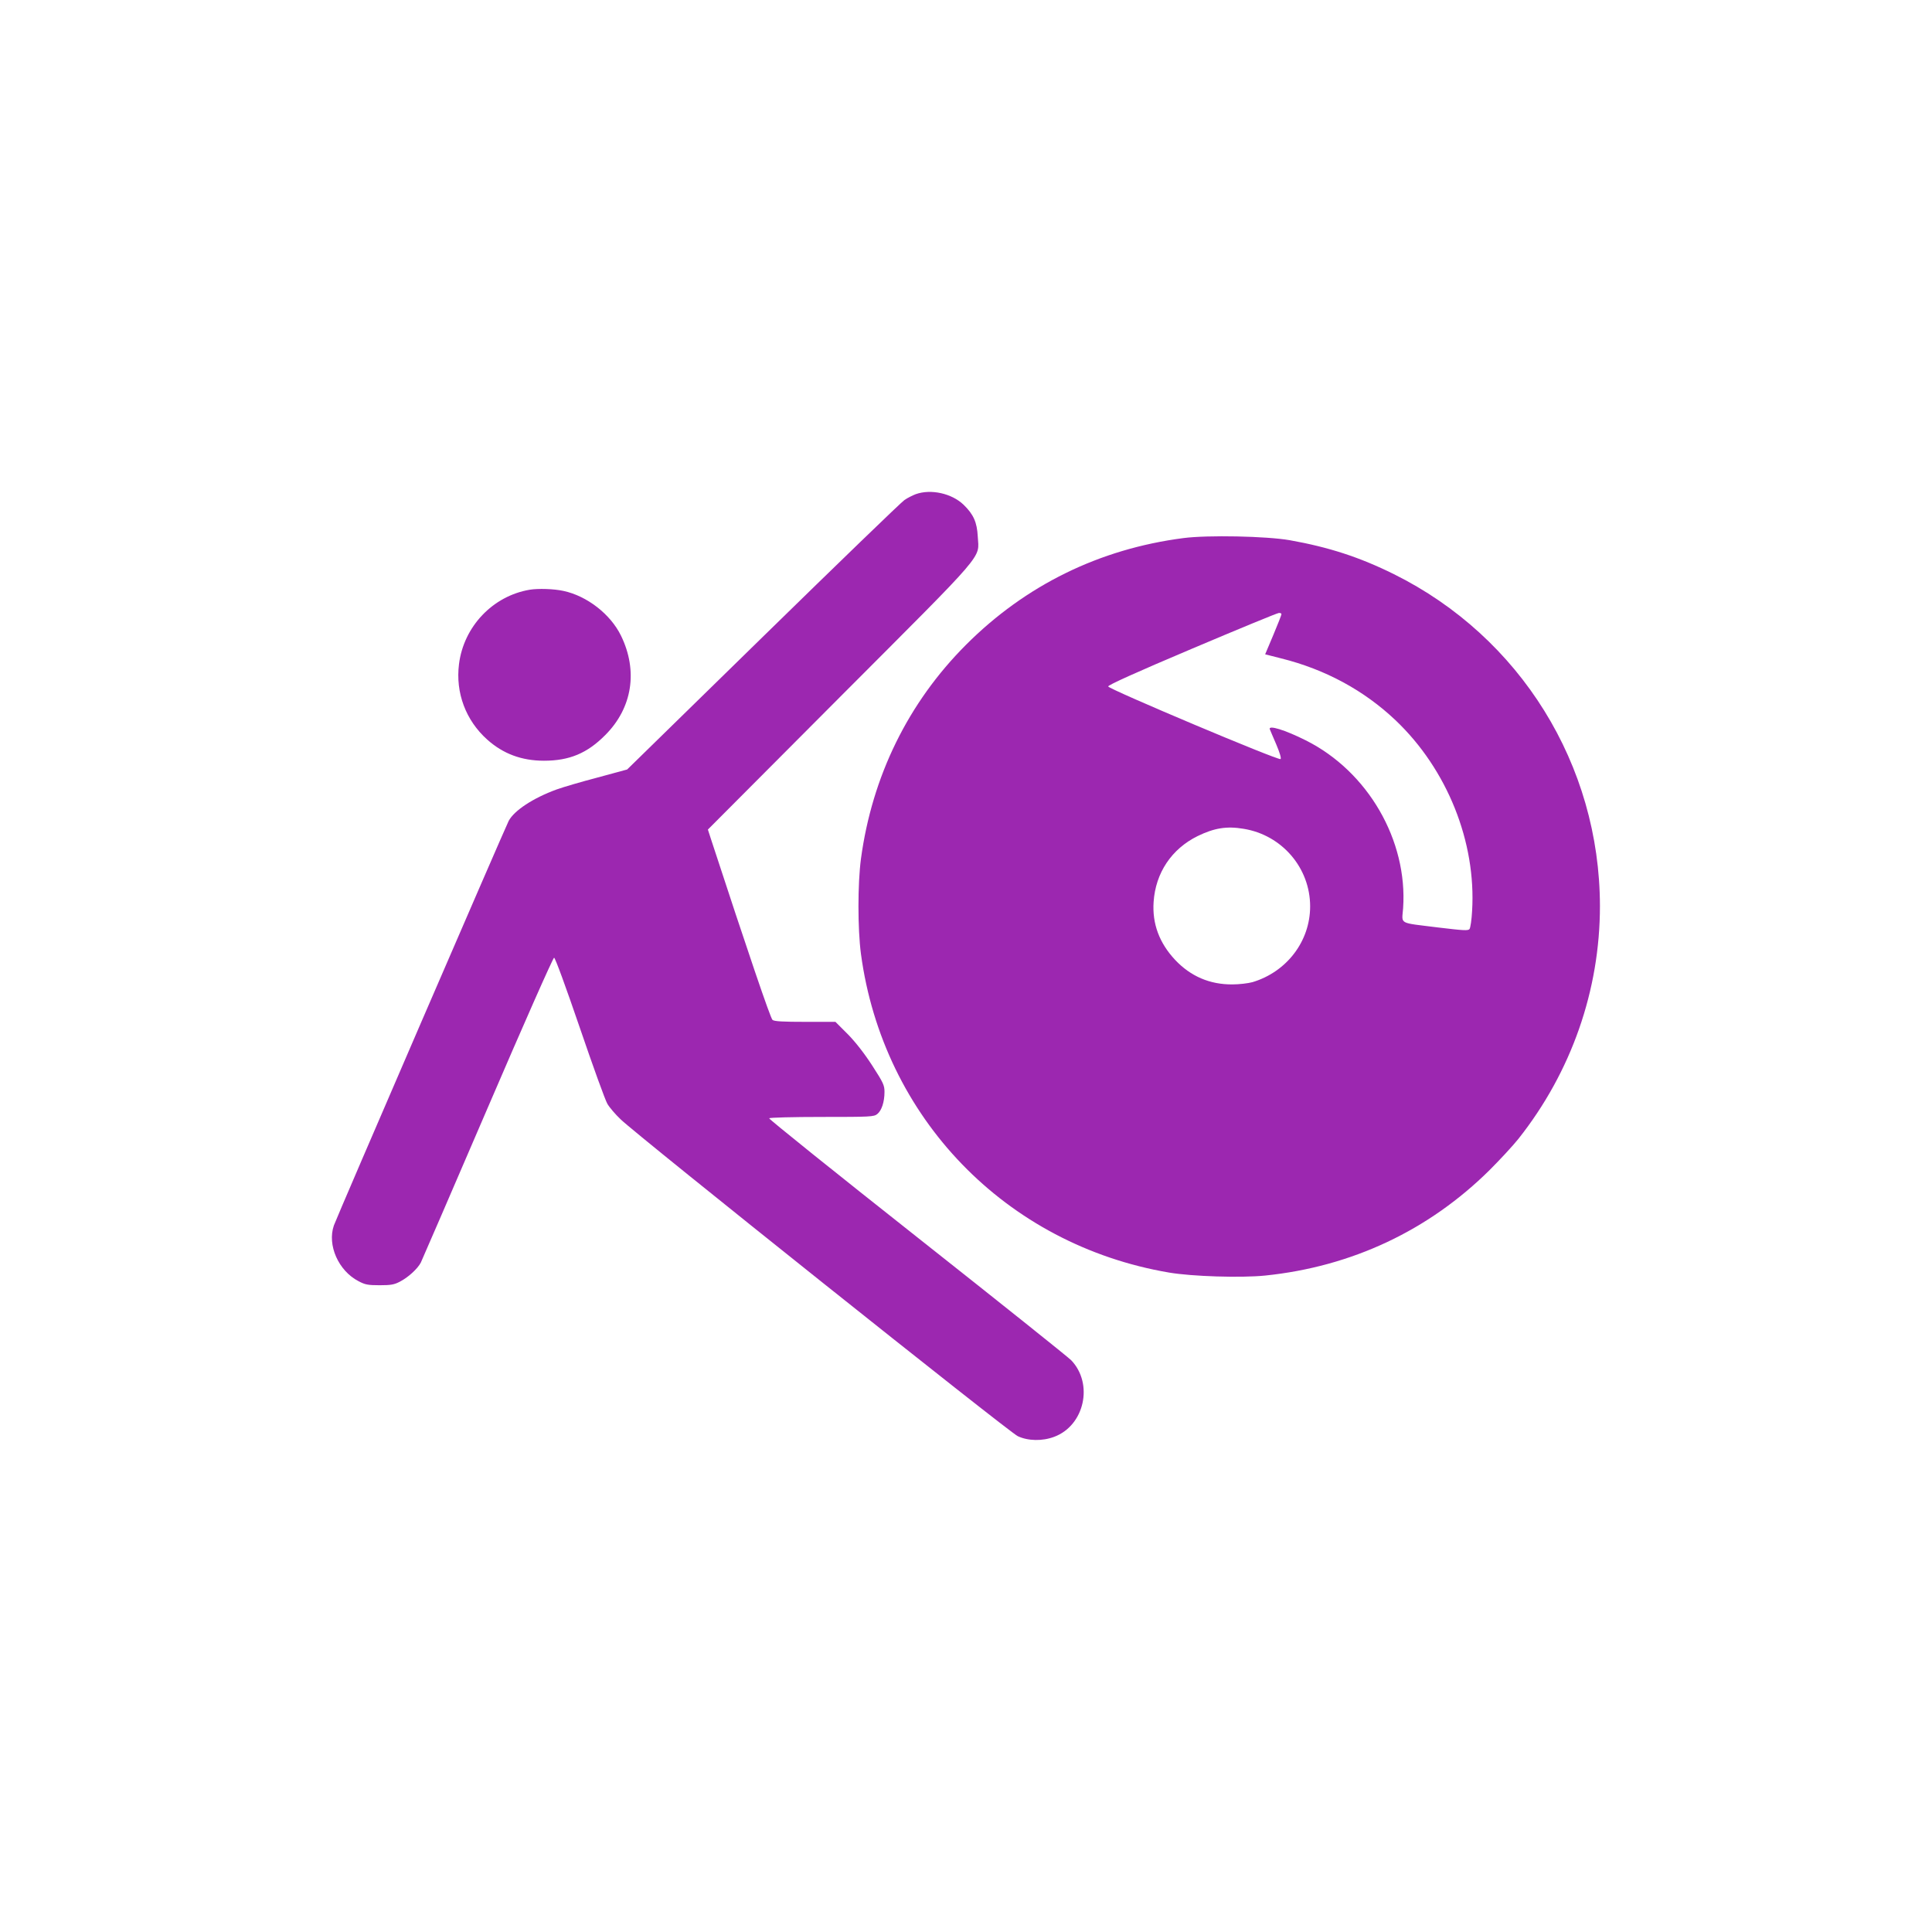
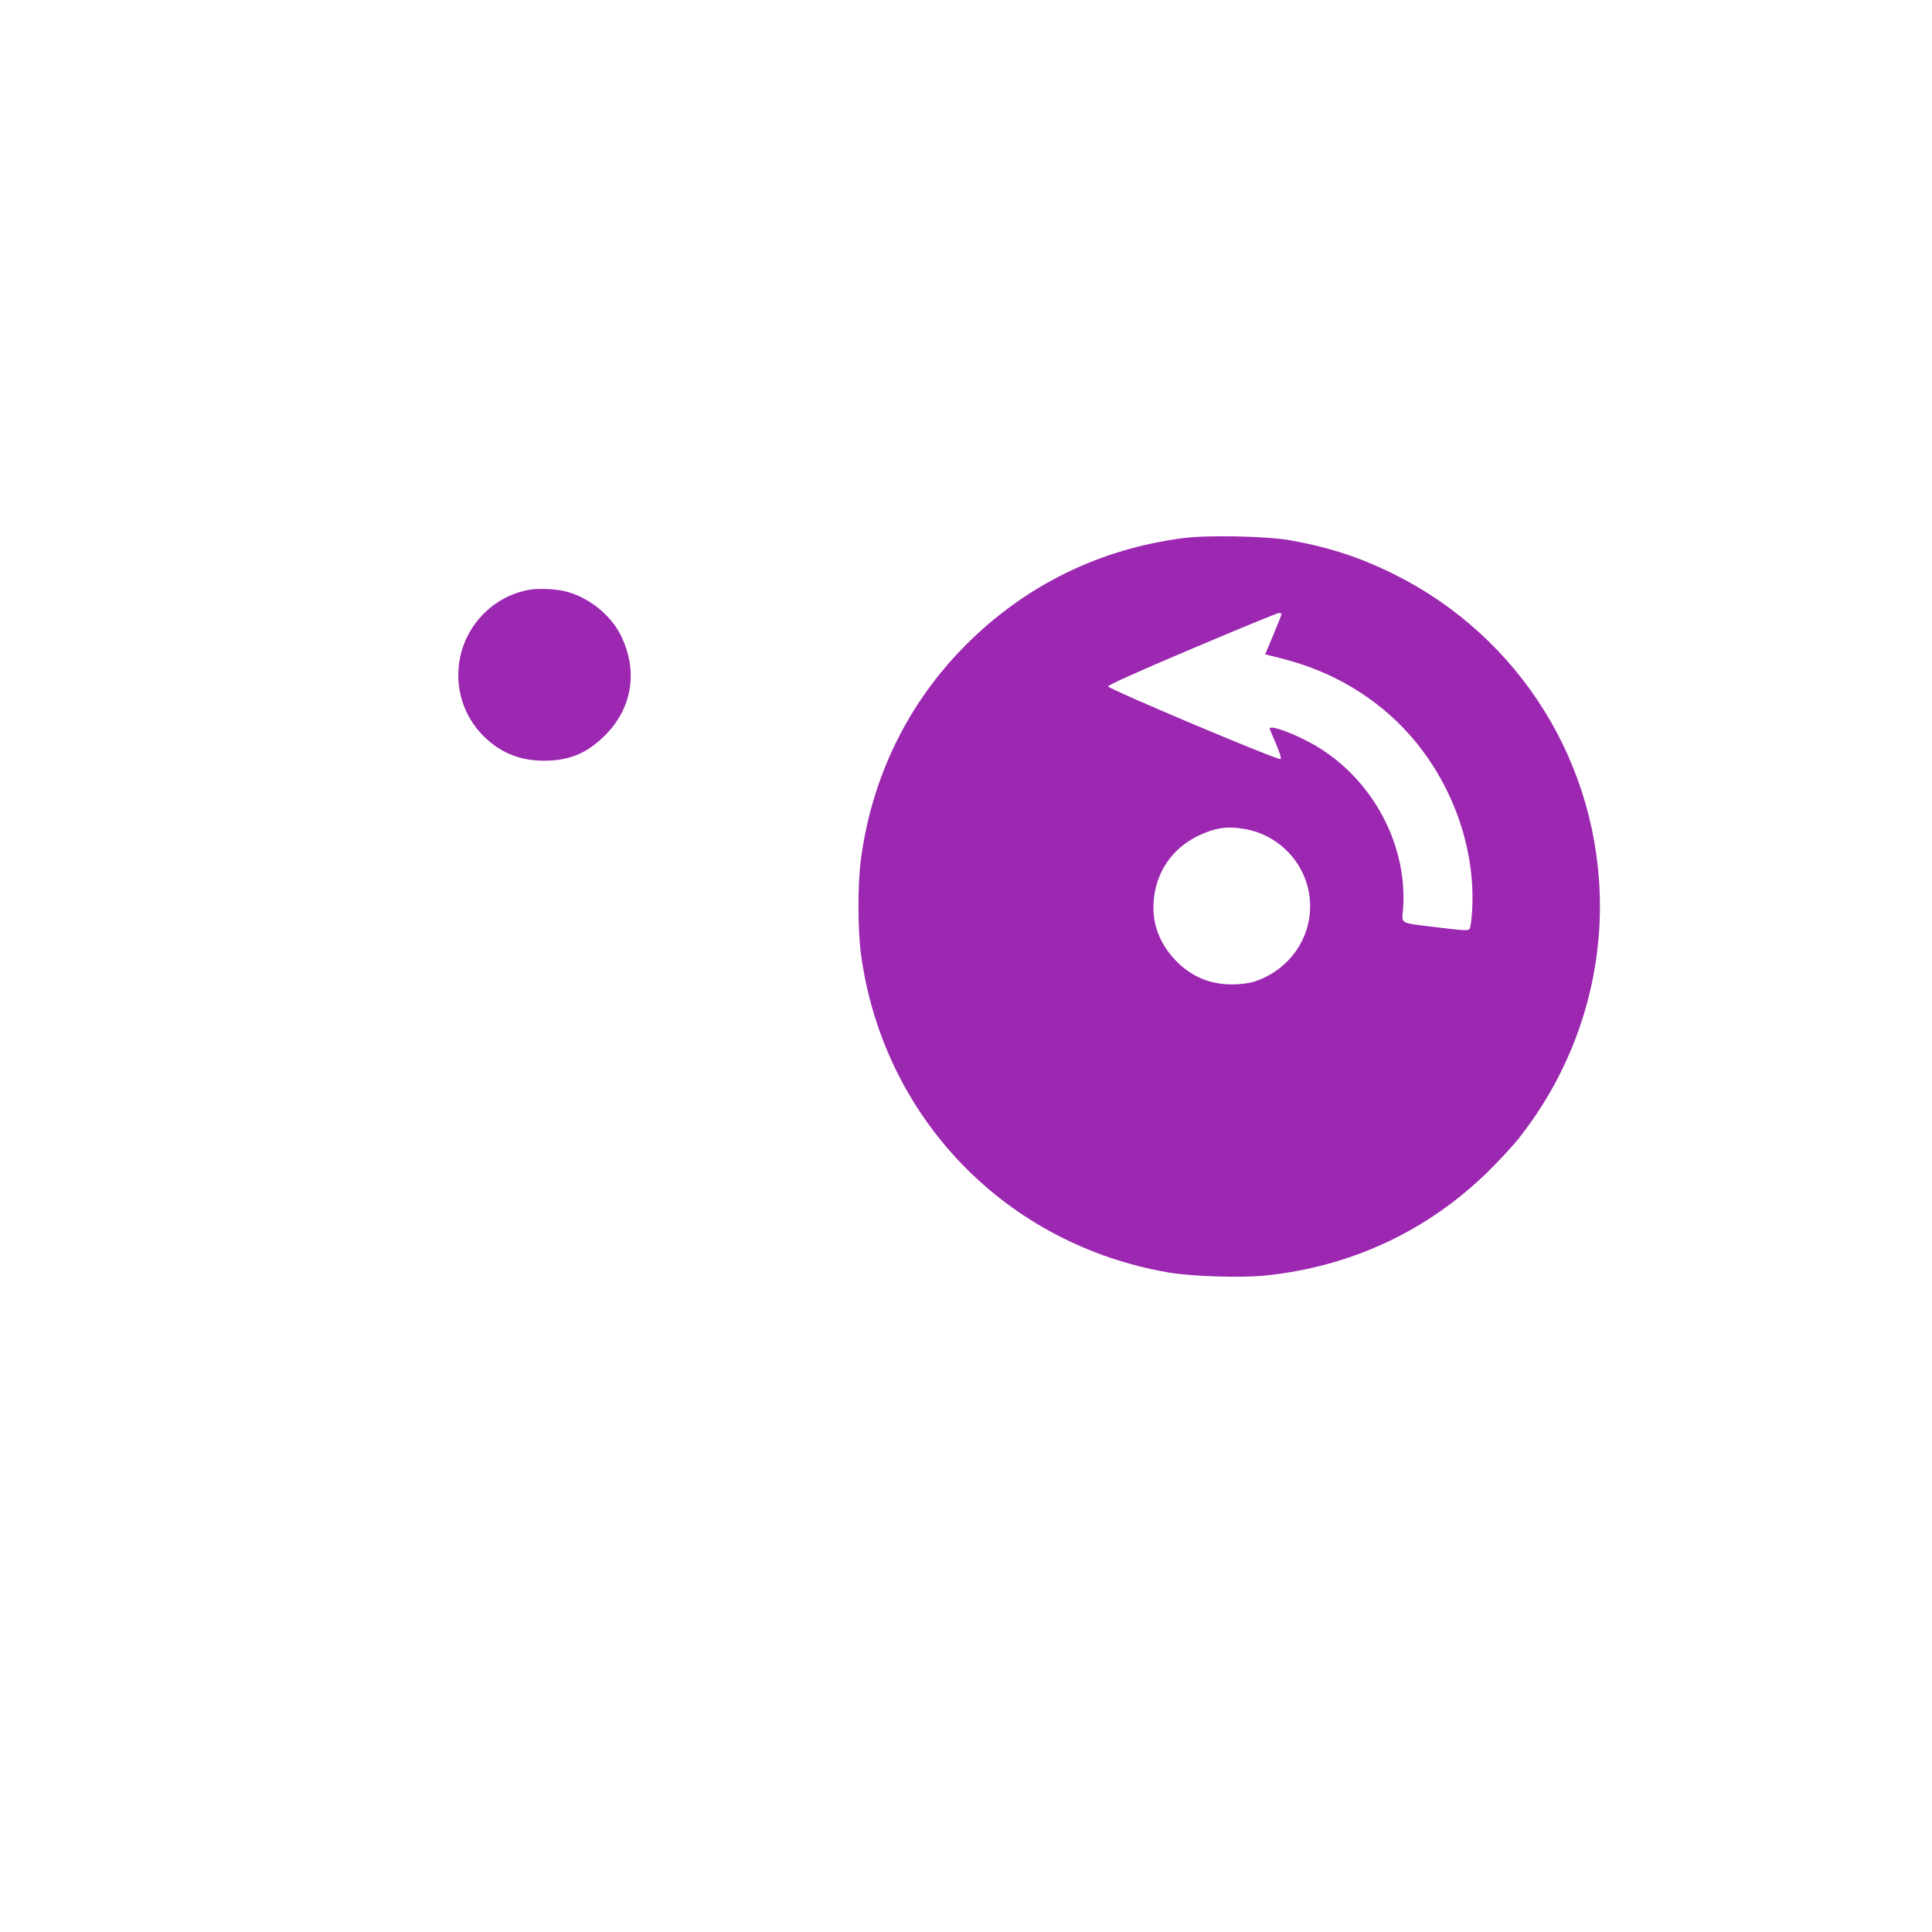
<svg xmlns="http://www.w3.org/2000/svg" version="1.0" width="1280pt" height="1280pt" viewBox="0 0 1280 1280" preserveAspectRatio="xMidYMid meet">
  <g transform="translate(0,1280) scale(0.1,-0.1)" fill="#9c27b0" stroke="none">
-     <path d="M6067 9526 c-21 -8 -55 -25 -75 -39 -20 -13 -442 -421 -937 -905 l-900 -880 -195 -53 c-107 -28 -230 -64 -274 -80 -153 -56 -280 -139 -316 -208 -26 -51 -1144 -2637 -1158 -2680 -45 -130 30 -300 163 -369 43 -23 62 -27 140 -27 75 0 97 4 135 24 54 28 116 84 138 126 8 17 208 478 443 1025 235 547 433 995 440 995 7 0 77 -191 170 -463 87 -255 169 -482 183 -505 13 -23 53 -70 88 -103 110 -107 2574 -2073 2631 -2099 68 -32 163 -34 242 -4 200 75 261 351 112 507 -18 19 -476 385 -1019 814 -543 429 -985 784 -982 789 3 5 159 9 348 9 324 0 345 1 368 19 29 23 48 80 48 147 0 44 -8 61 -81 174 -51 79 -110 155 -162 208 l-82 82 -200 0 c-146 0 -206 3 -217 13 -13 9 -165 456 -409 1202 l-19 59 873 876 c987 989 923 914 915 1065 -5 95 -28 147 -94 211 -78 75 -216 106 -317 70z" />
    <path d="M7840 9235 c-556 -72 -1045 -312 -1439 -706 -384 -384 -623 -872 -697 -1419 -22 -167 -22 -463 0 -630 146 -1085 960 -1927 2041 -2111 153 -26 476 -36 636 -20 575 59 1085 299 1490 701 69 69 154 161 189 205 351 443 540 985 540 1542 -1 935 -527 1783 -1365 2199 -228 113 -432 179 -690 225 -155 27 -544 35 -705 14z m650 -504 c0 -5 -24 -67 -54 -138 l-54 -128 106 -27 c293 -73 549 -212 758 -410 342 -325 535 -806 507 -1264 -3 -57 -11 -111 -17 -119 -9 -12 -39 -10 -206 10 -270 34 -242 18 -234 128 31 449 -233 906 -645 1112 -137 69 -251 104 -238 73 3 -7 22 -53 43 -101 22 -52 34 -91 28 -96 -12 -12 -1138 463 -1142 481 -2 9 184 93 555 250 307 130 566 237 576 237 9 1 17 -3 17 -8z m-251 -1422 c254 -41 441 -259 441 -514 0 -231 -155 -434 -382 -502 -29 -8 -89 -15 -133 -15 -149 -1 -276 53 -379 162 -105 112 -153 240 -143 385 13 192 119 351 292 436 109 53 192 67 304 48z" />
    <path d="M3510 8893 c-245 -41 -438 -244 -469 -493 -24 -190 45 -373 187 -500 105 -94 228 -140 376 -140 168 0 286 49 406 170 180 180 218 426 104 659 -70 143 -226 263 -381 296 -64 14 -167 17 -223 8z" />
  </g>
</svg>